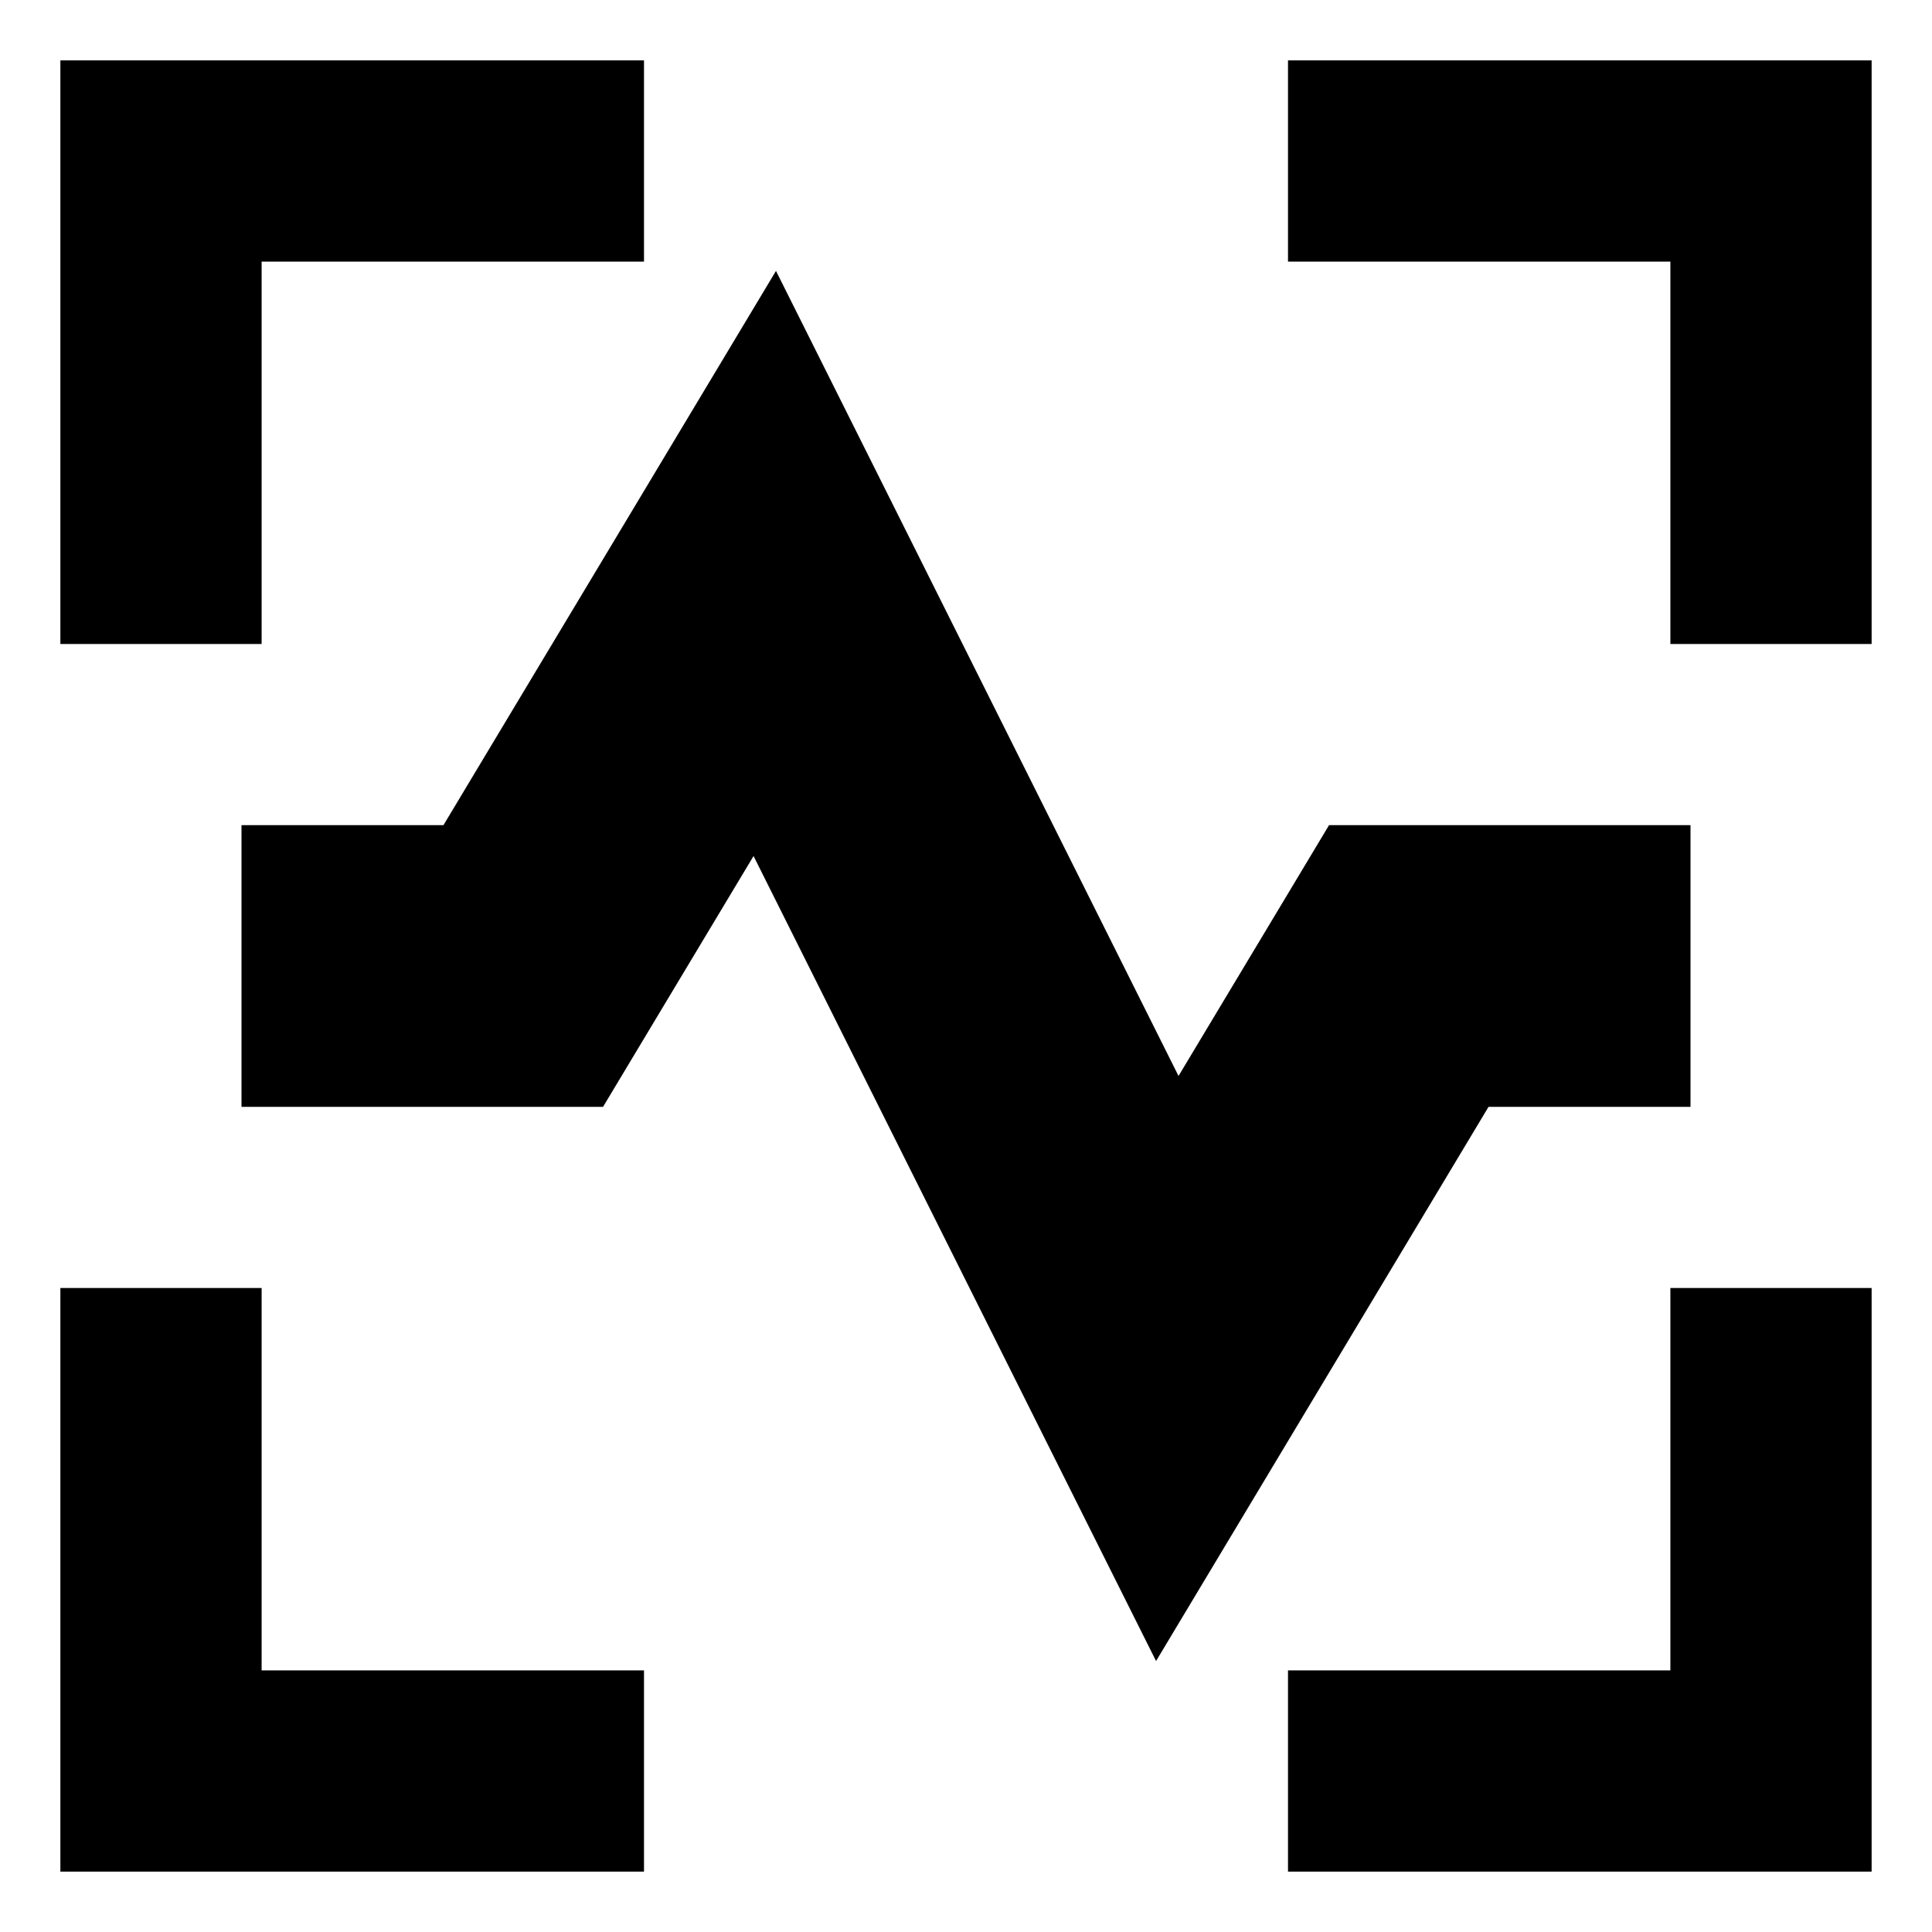
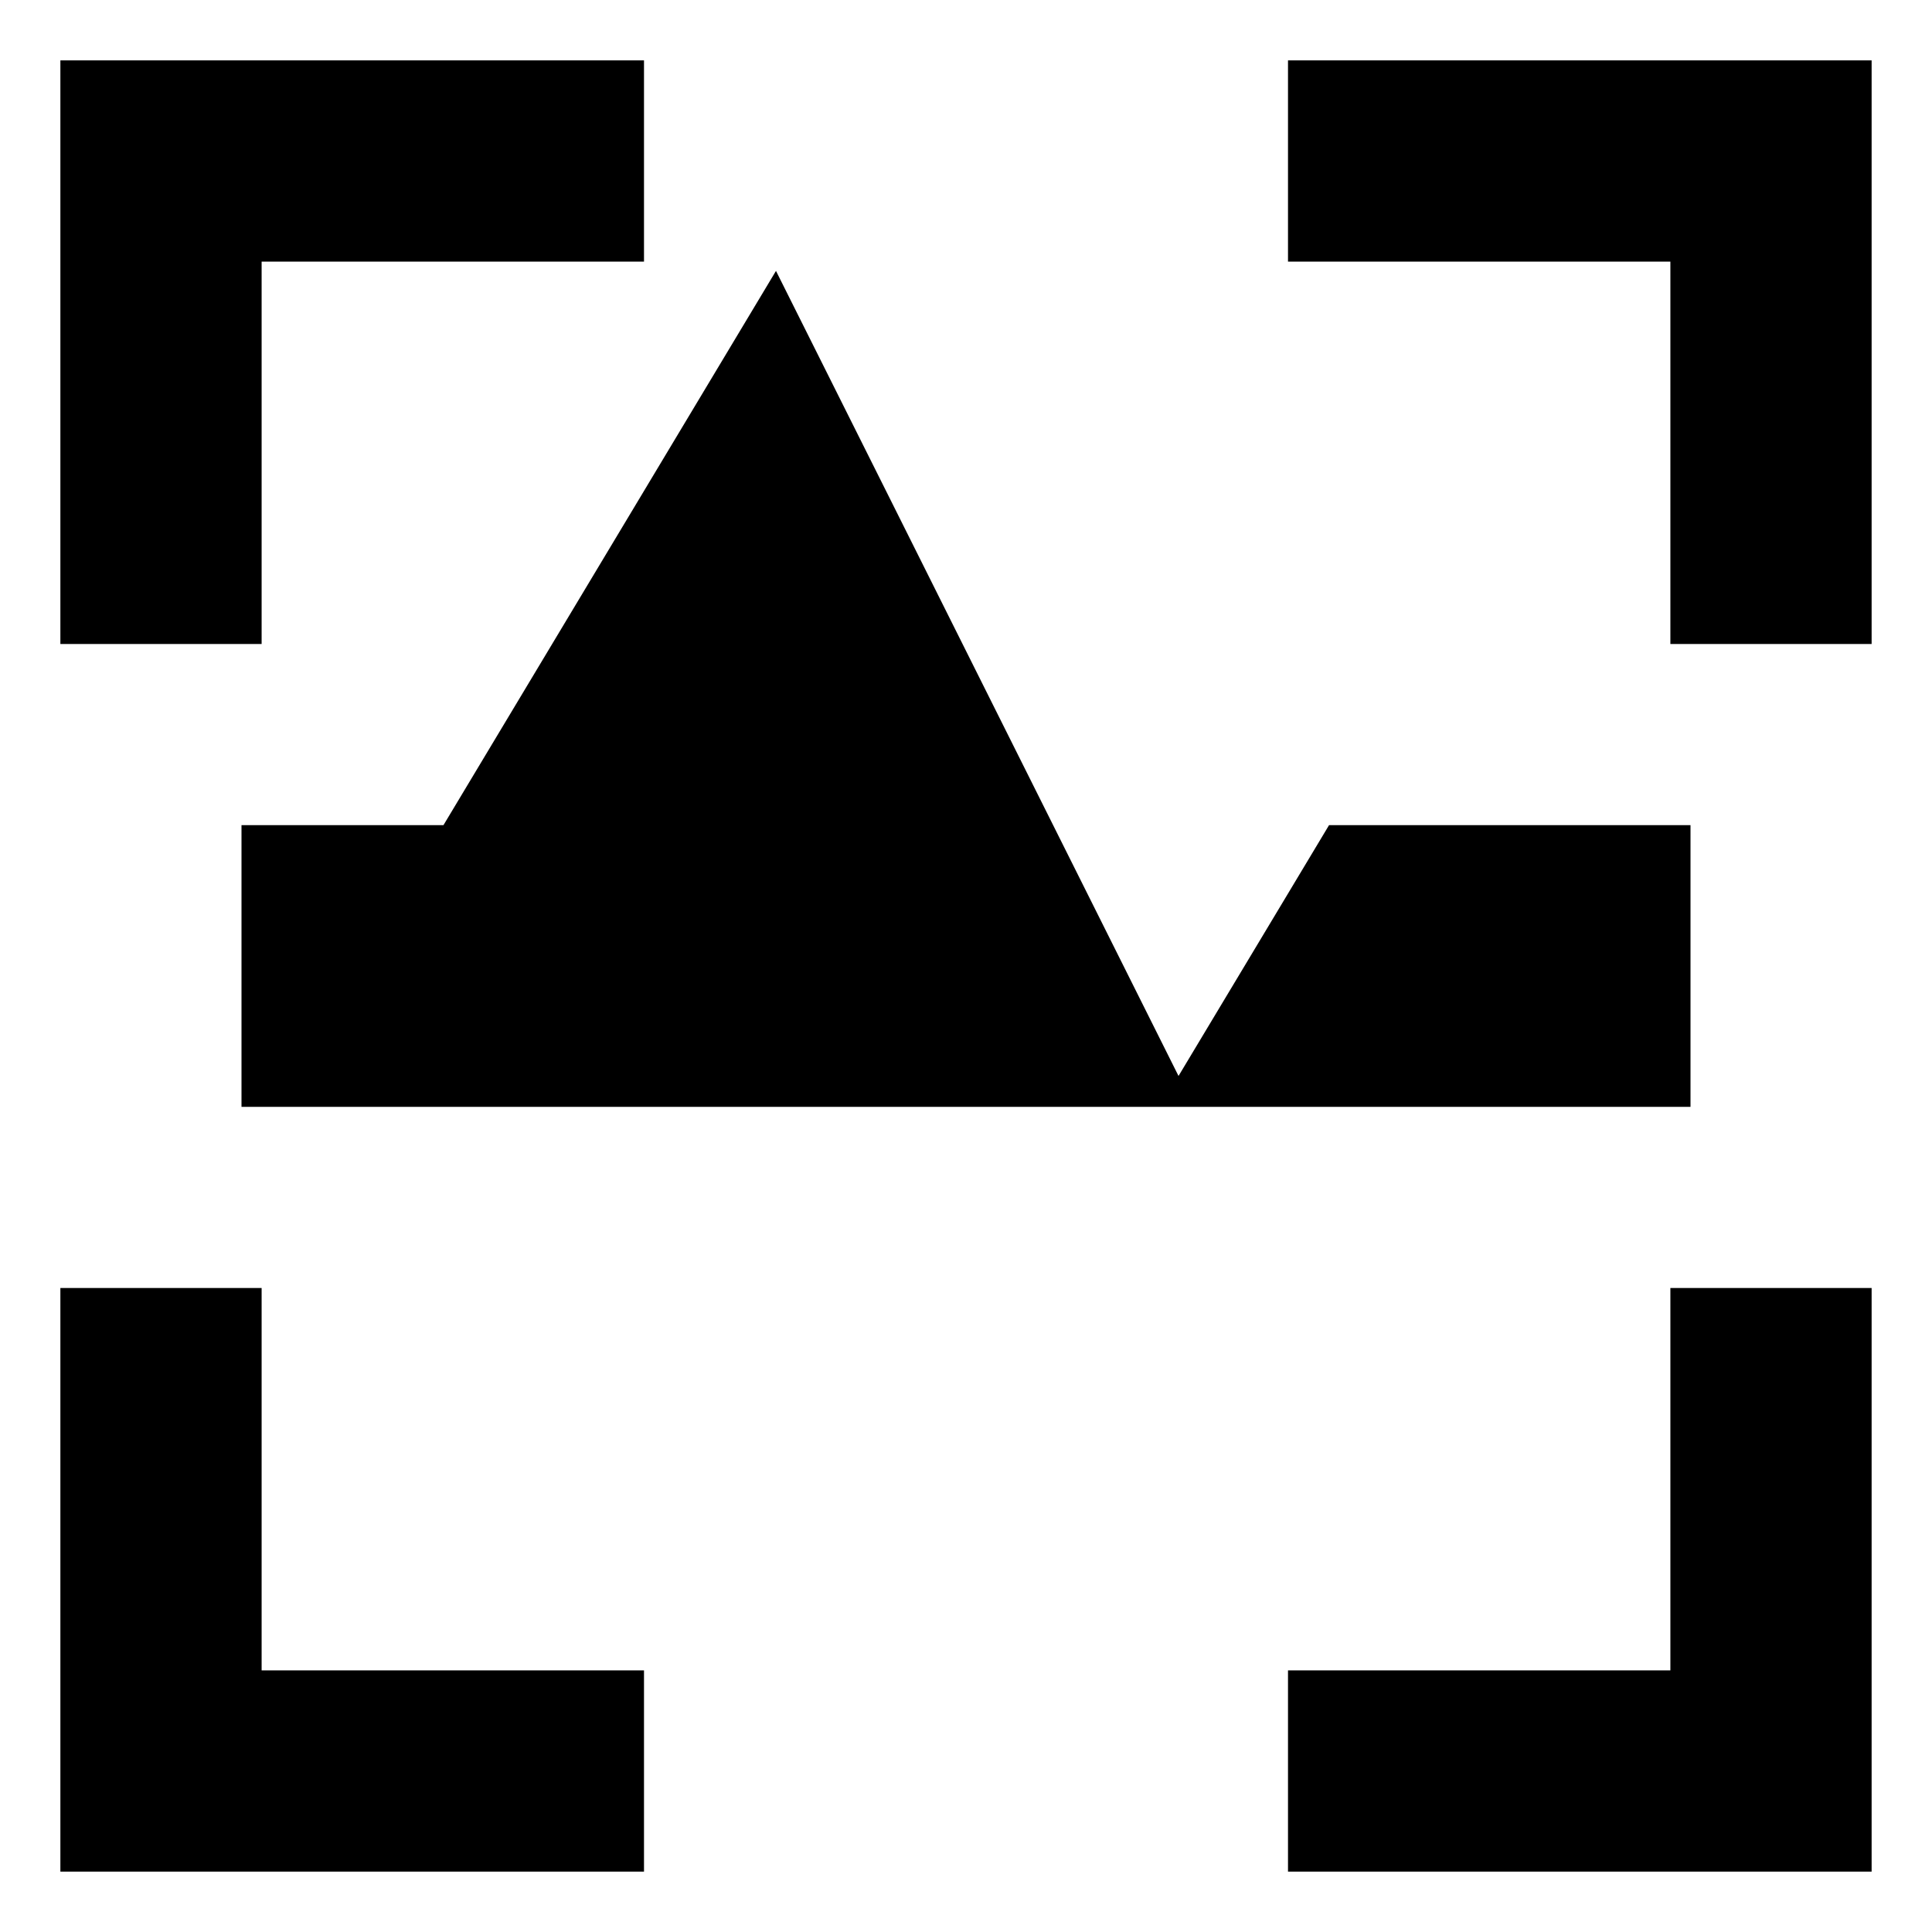
<svg xmlns="http://www.w3.org/2000/svg" fill="none" viewBox="0 0 24 24" id="Voice-Scan-1--Streamline-Sharp-Remix">
  <desc>
    Voice Scan 1 Streamline Icon: https://streamlinehq.com
  </desc>
  <g id="Remix/Interface Essential/voice-scan-1--identification-secure-id-soundwave-sound-voice-brackets-security">
-     <path id="Union" fill="#000000" fill-rule="evenodd" d="M0.75 0.75H8v2.5H3.25V8H0.75V0.75Zm8.89 2.616 1.426 2.851 3.574 7.149 1.36 -2.266 0.51 -0.85H21v3.5h-2.509l-2.49 4.15 -1.64 2.734 -1.426 -2.851 -3.574 -7.149 -1.36 2.266 -0.51 0.85H3v-3.5h2.509l2.49 -4.15 1.64 -2.734ZM3.25 20.75V16H0.75v7.25H8v-2.5H3.25ZM20.75 16v4.75H16v2.5h7.25V16h-2.5ZM16 3.25h4.75V8h2.5V0.75H16v2.5Z" clip-rule="evenodd" stroke-width="1" />
+     <path id="Union" fill="#000000" fill-rule="evenodd" d="M0.75 0.75H8v2.5H3.25V8H0.75V0.75Zm8.89 2.616 1.426 2.851 3.574 7.149 1.36 -2.266 0.51 -0.85H21v3.5h-2.509H3v-3.5h2.509l2.49 -4.15 1.64 -2.734ZM3.25 20.75V16H0.75v7.25H8v-2.5H3.25ZM20.75 16v4.75H16v2.5h7.25V16h-2.5ZM16 3.25h4.75V8h2.5V0.75H16v2.5Z" clip-rule="evenodd" stroke-width="1" />
  </g>
</svg>